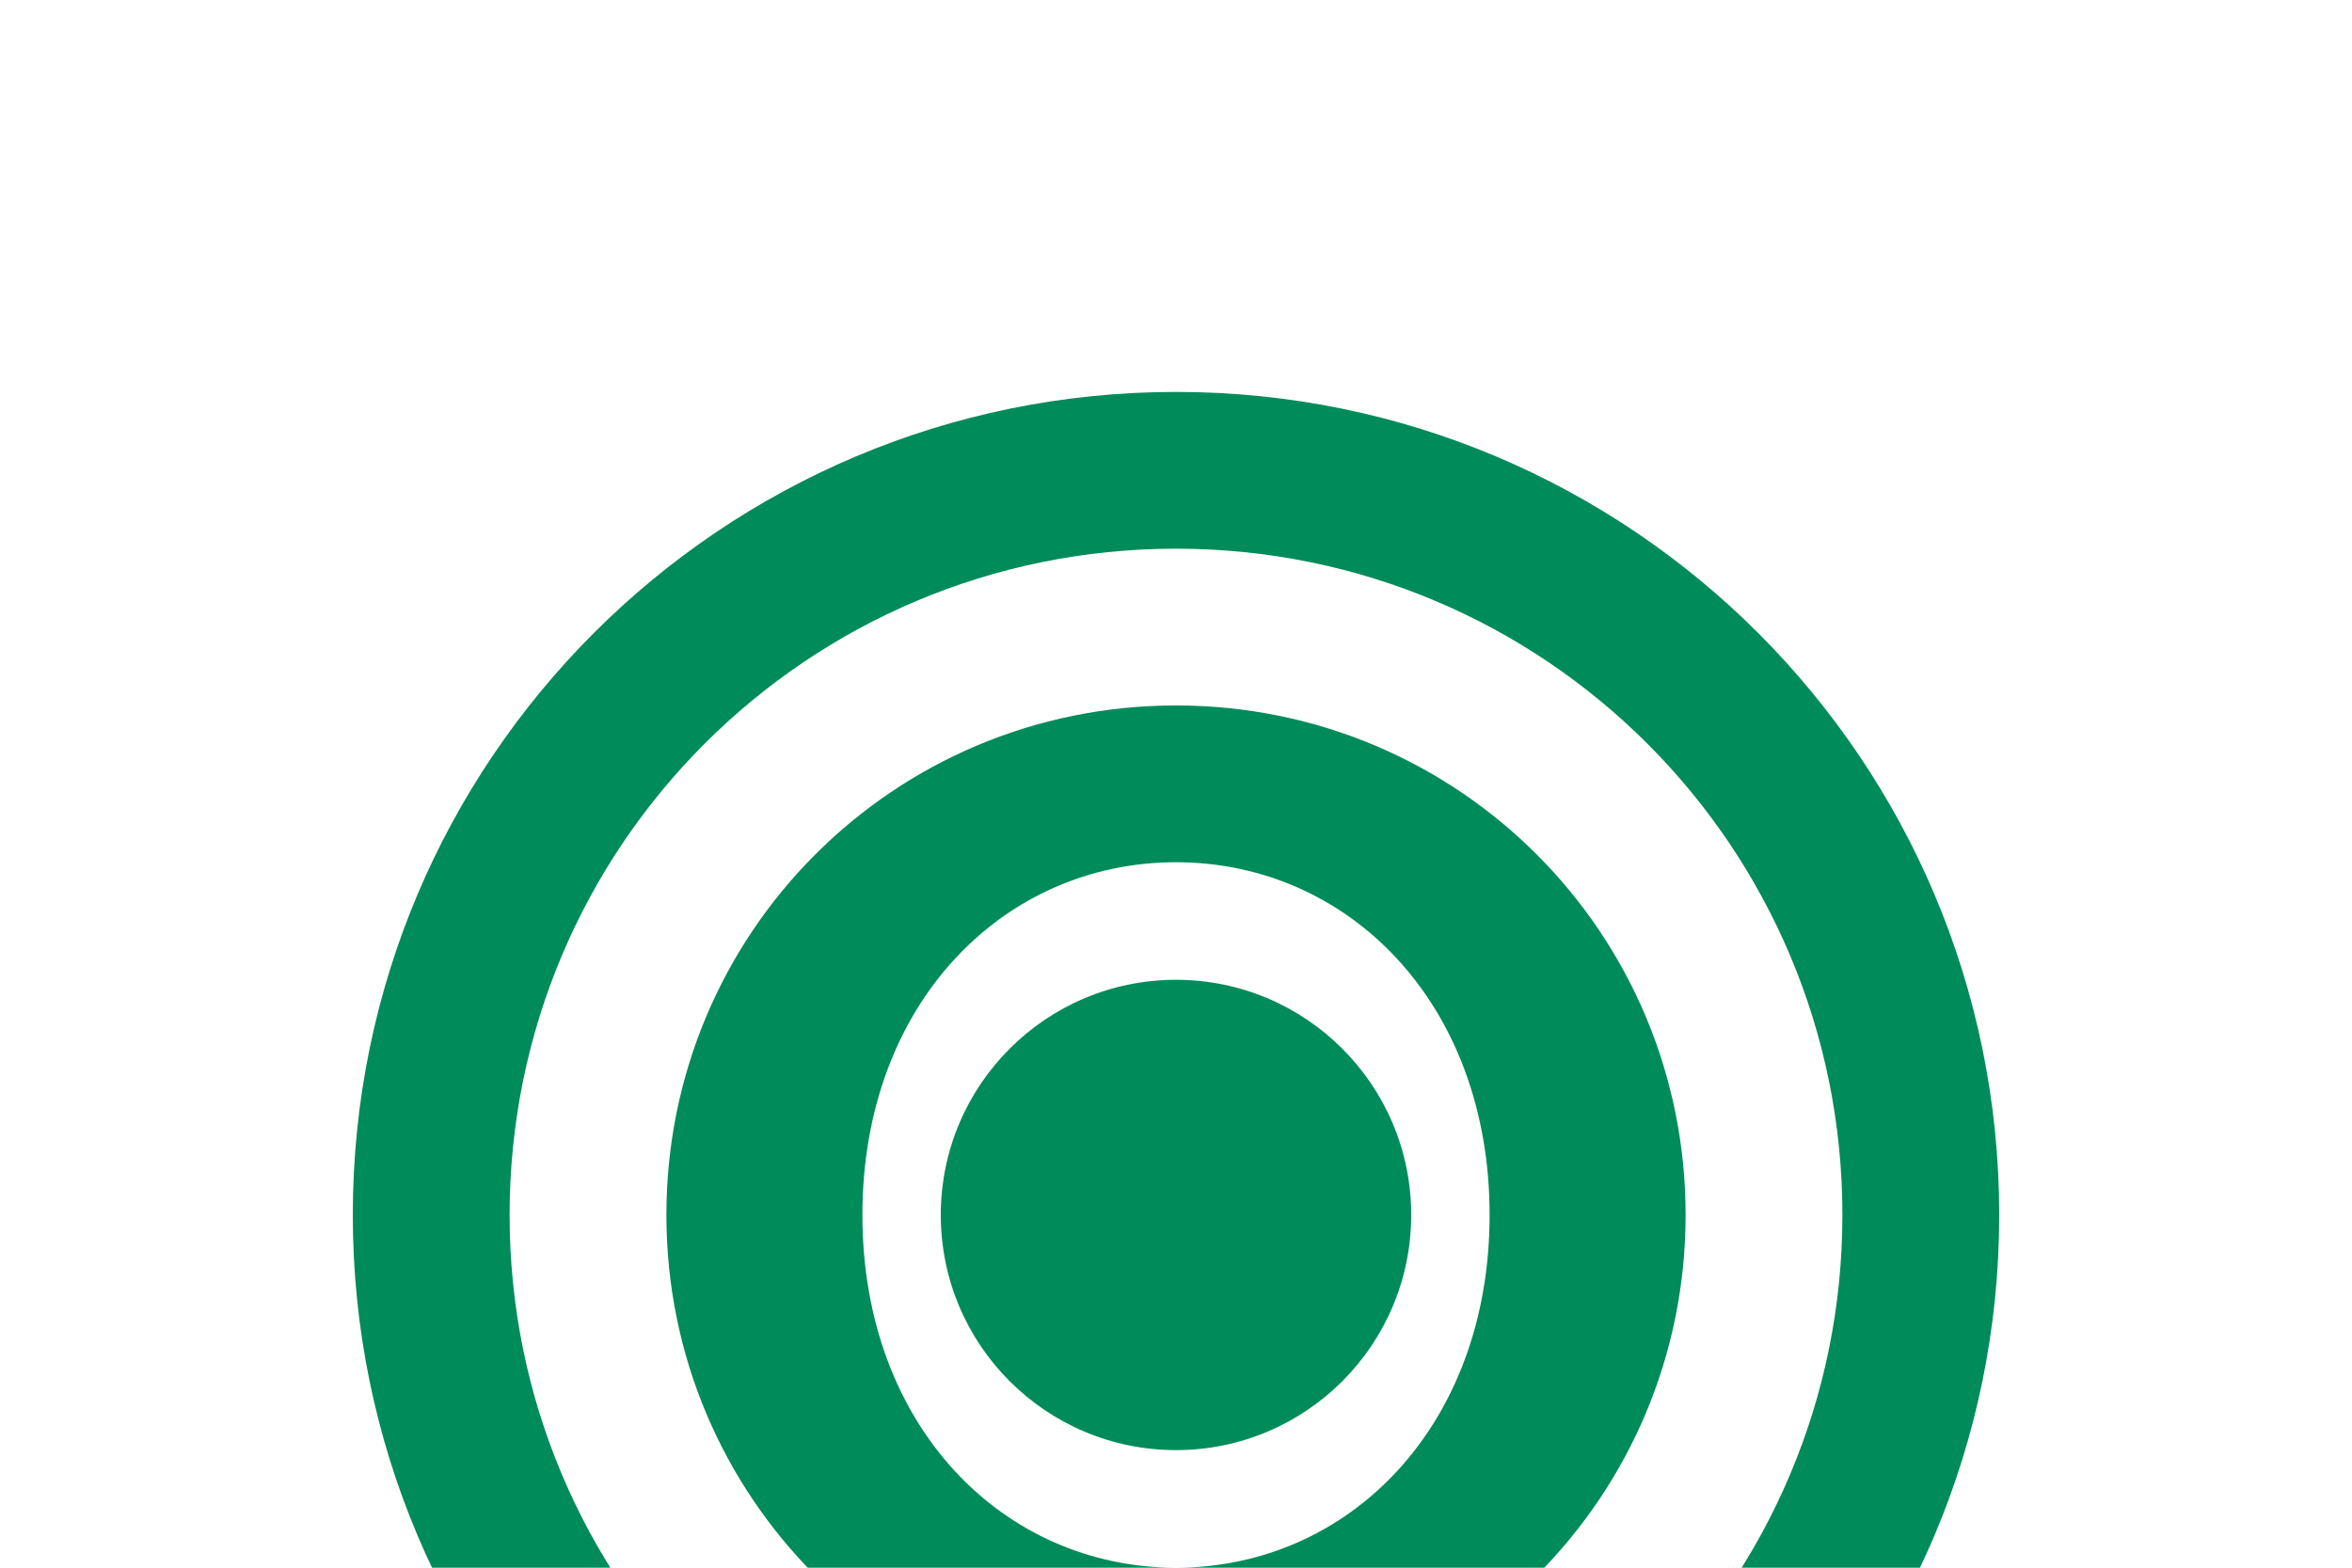
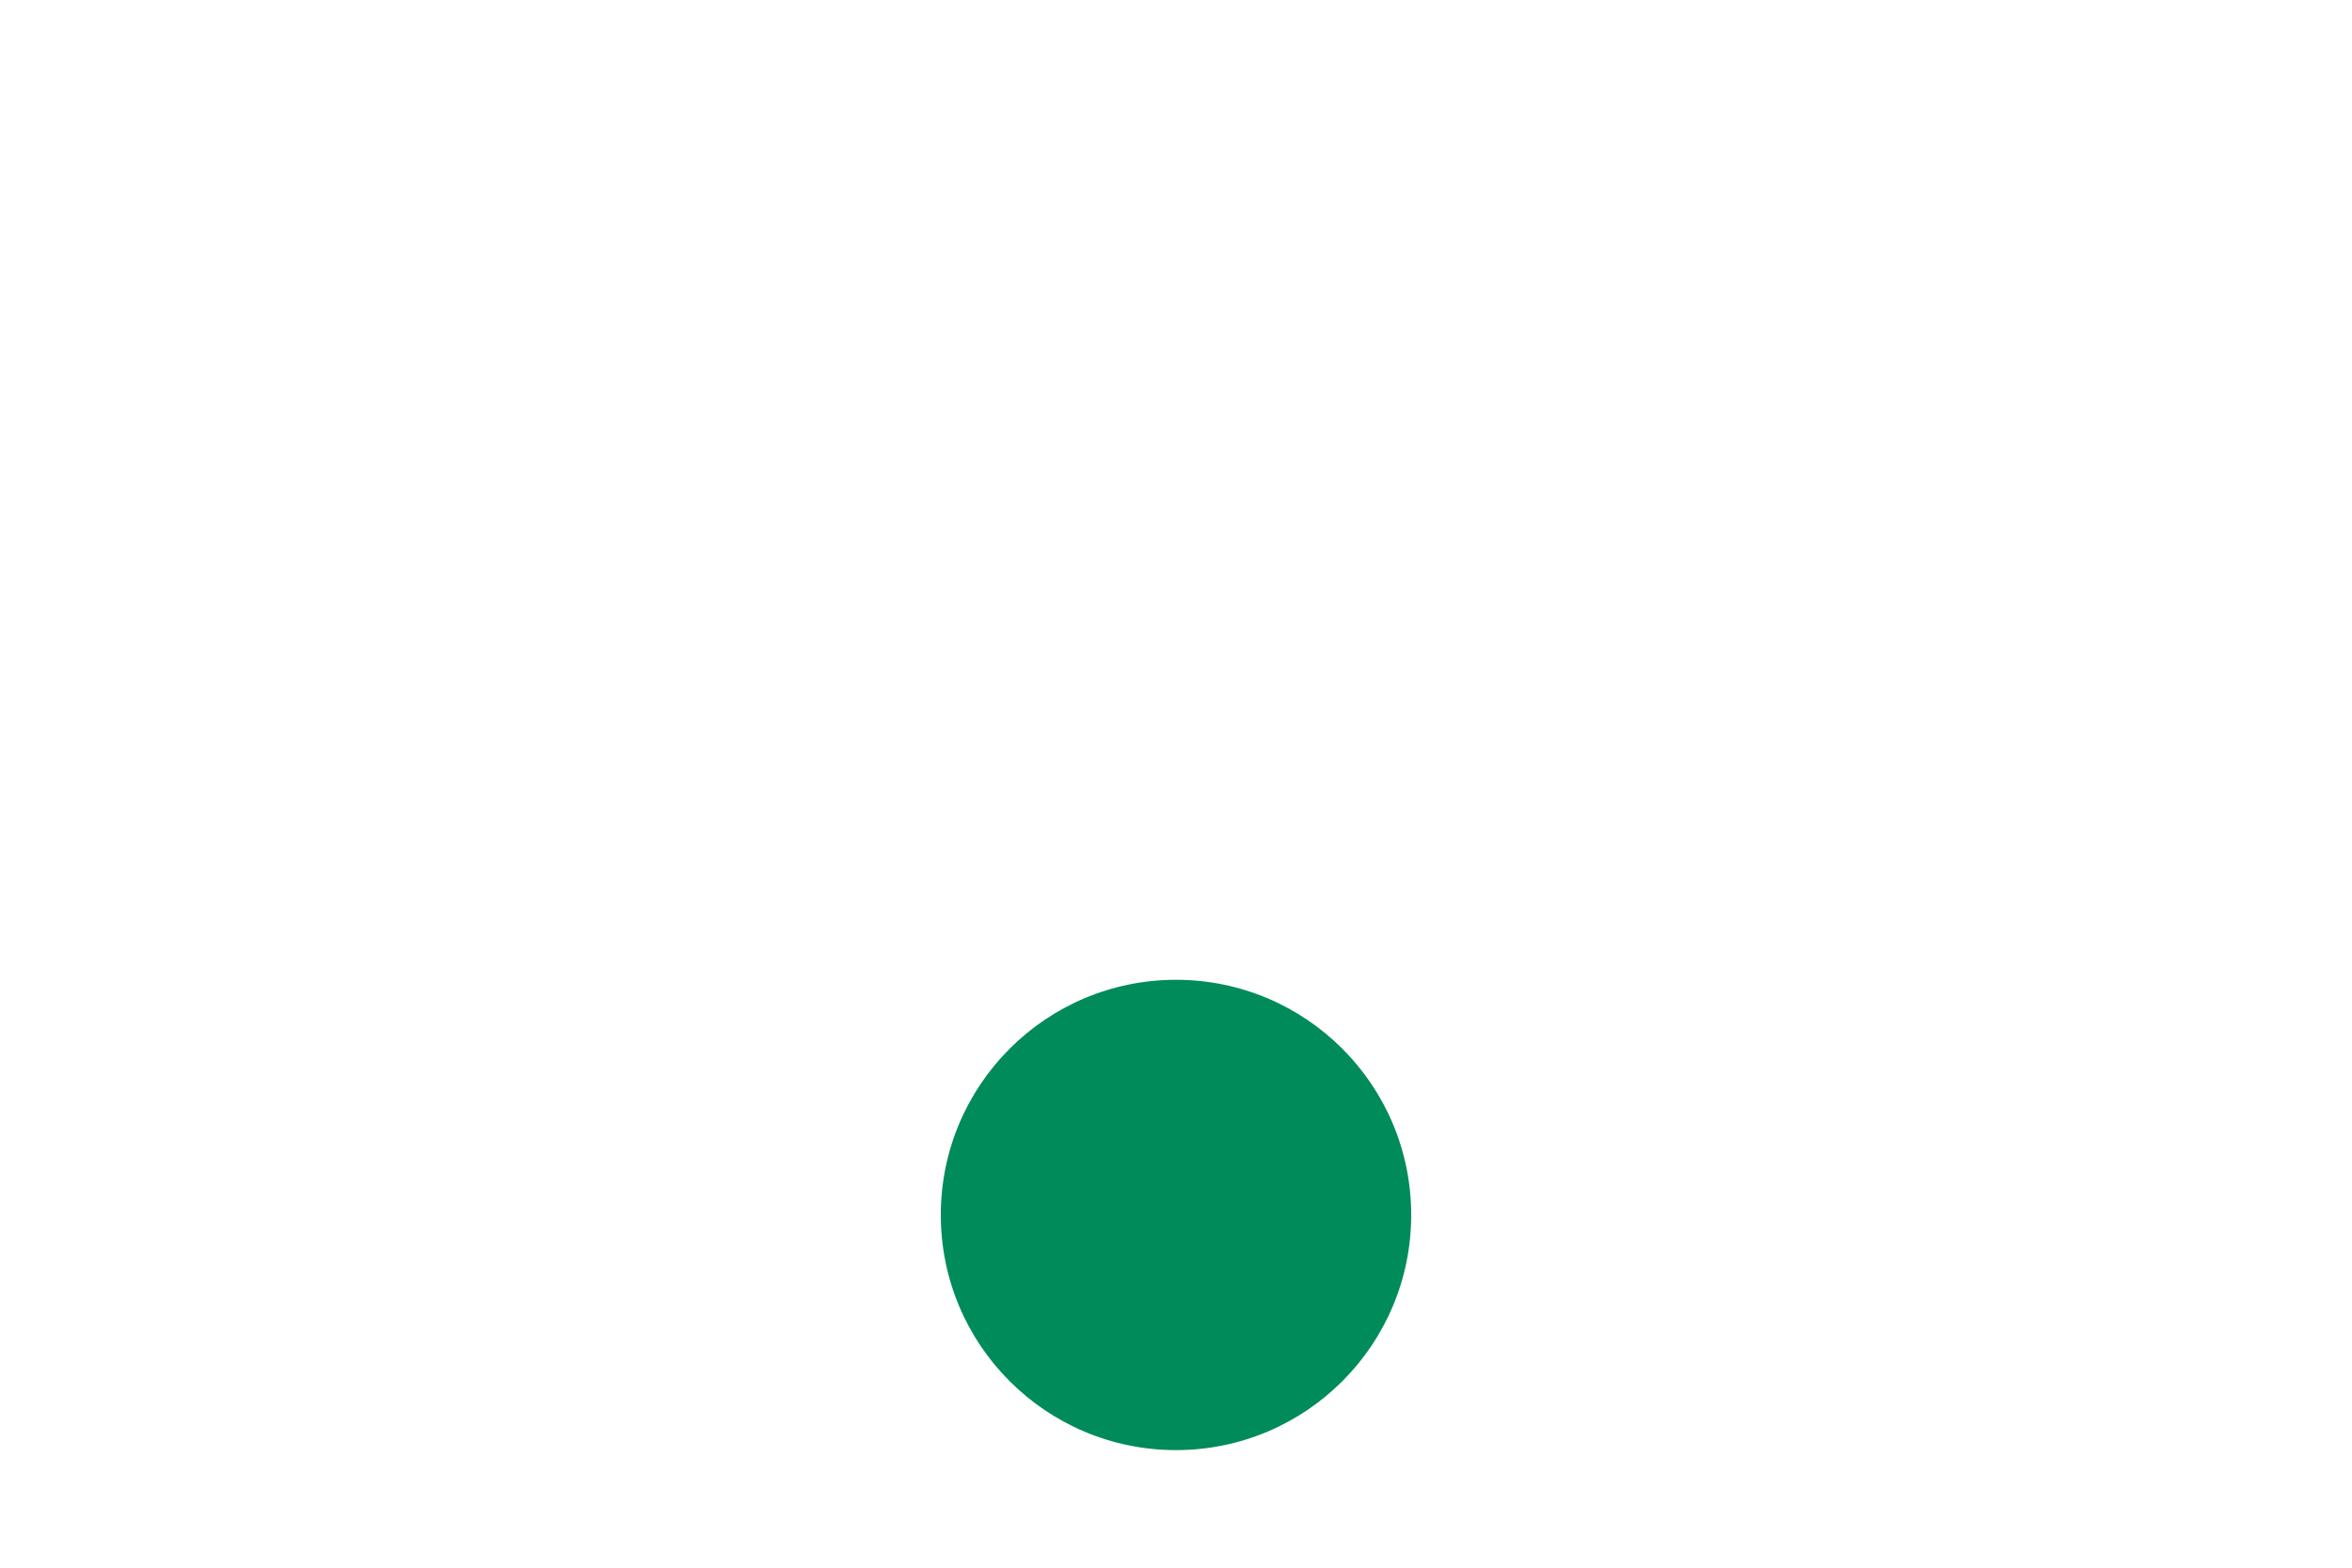
<svg xmlns="http://www.w3.org/2000/svg" width="60" height="40" viewBox="0 0 60 40" fill="none">
-   <path d="M30 10C18.4 10 9 19.4 9 31C9 42.6 18.4 52 30 52C41.6 52 51 42.6 51 31C51 19.4 41.6 10 30 10ZM30 48C20.6 48 13 40.4 13 31C13 21.6 20.6 14 30 14C39.4 14 47 21.6 47 31C47 40.4 39.4 48 30 48Z" fill="#008B5A" />
-   <path d="M30 18C22.8 18 17 23.8 17 31C17 38.2 22.8 44 30 44C37.2 44 43 38.2 43 31C43 23.8 37.2 18 30 18ZM30 40C25.6 40 22 36.4 22 31C22 25.6 25.6 22 30 22C34.4 22 38 25.6 38 31C38 36.4 34.4 40 30 40Z" fill="#008B5A" />
  <circle cx="30" cy="31" r="6" fill="#008B5A" />
</svg>